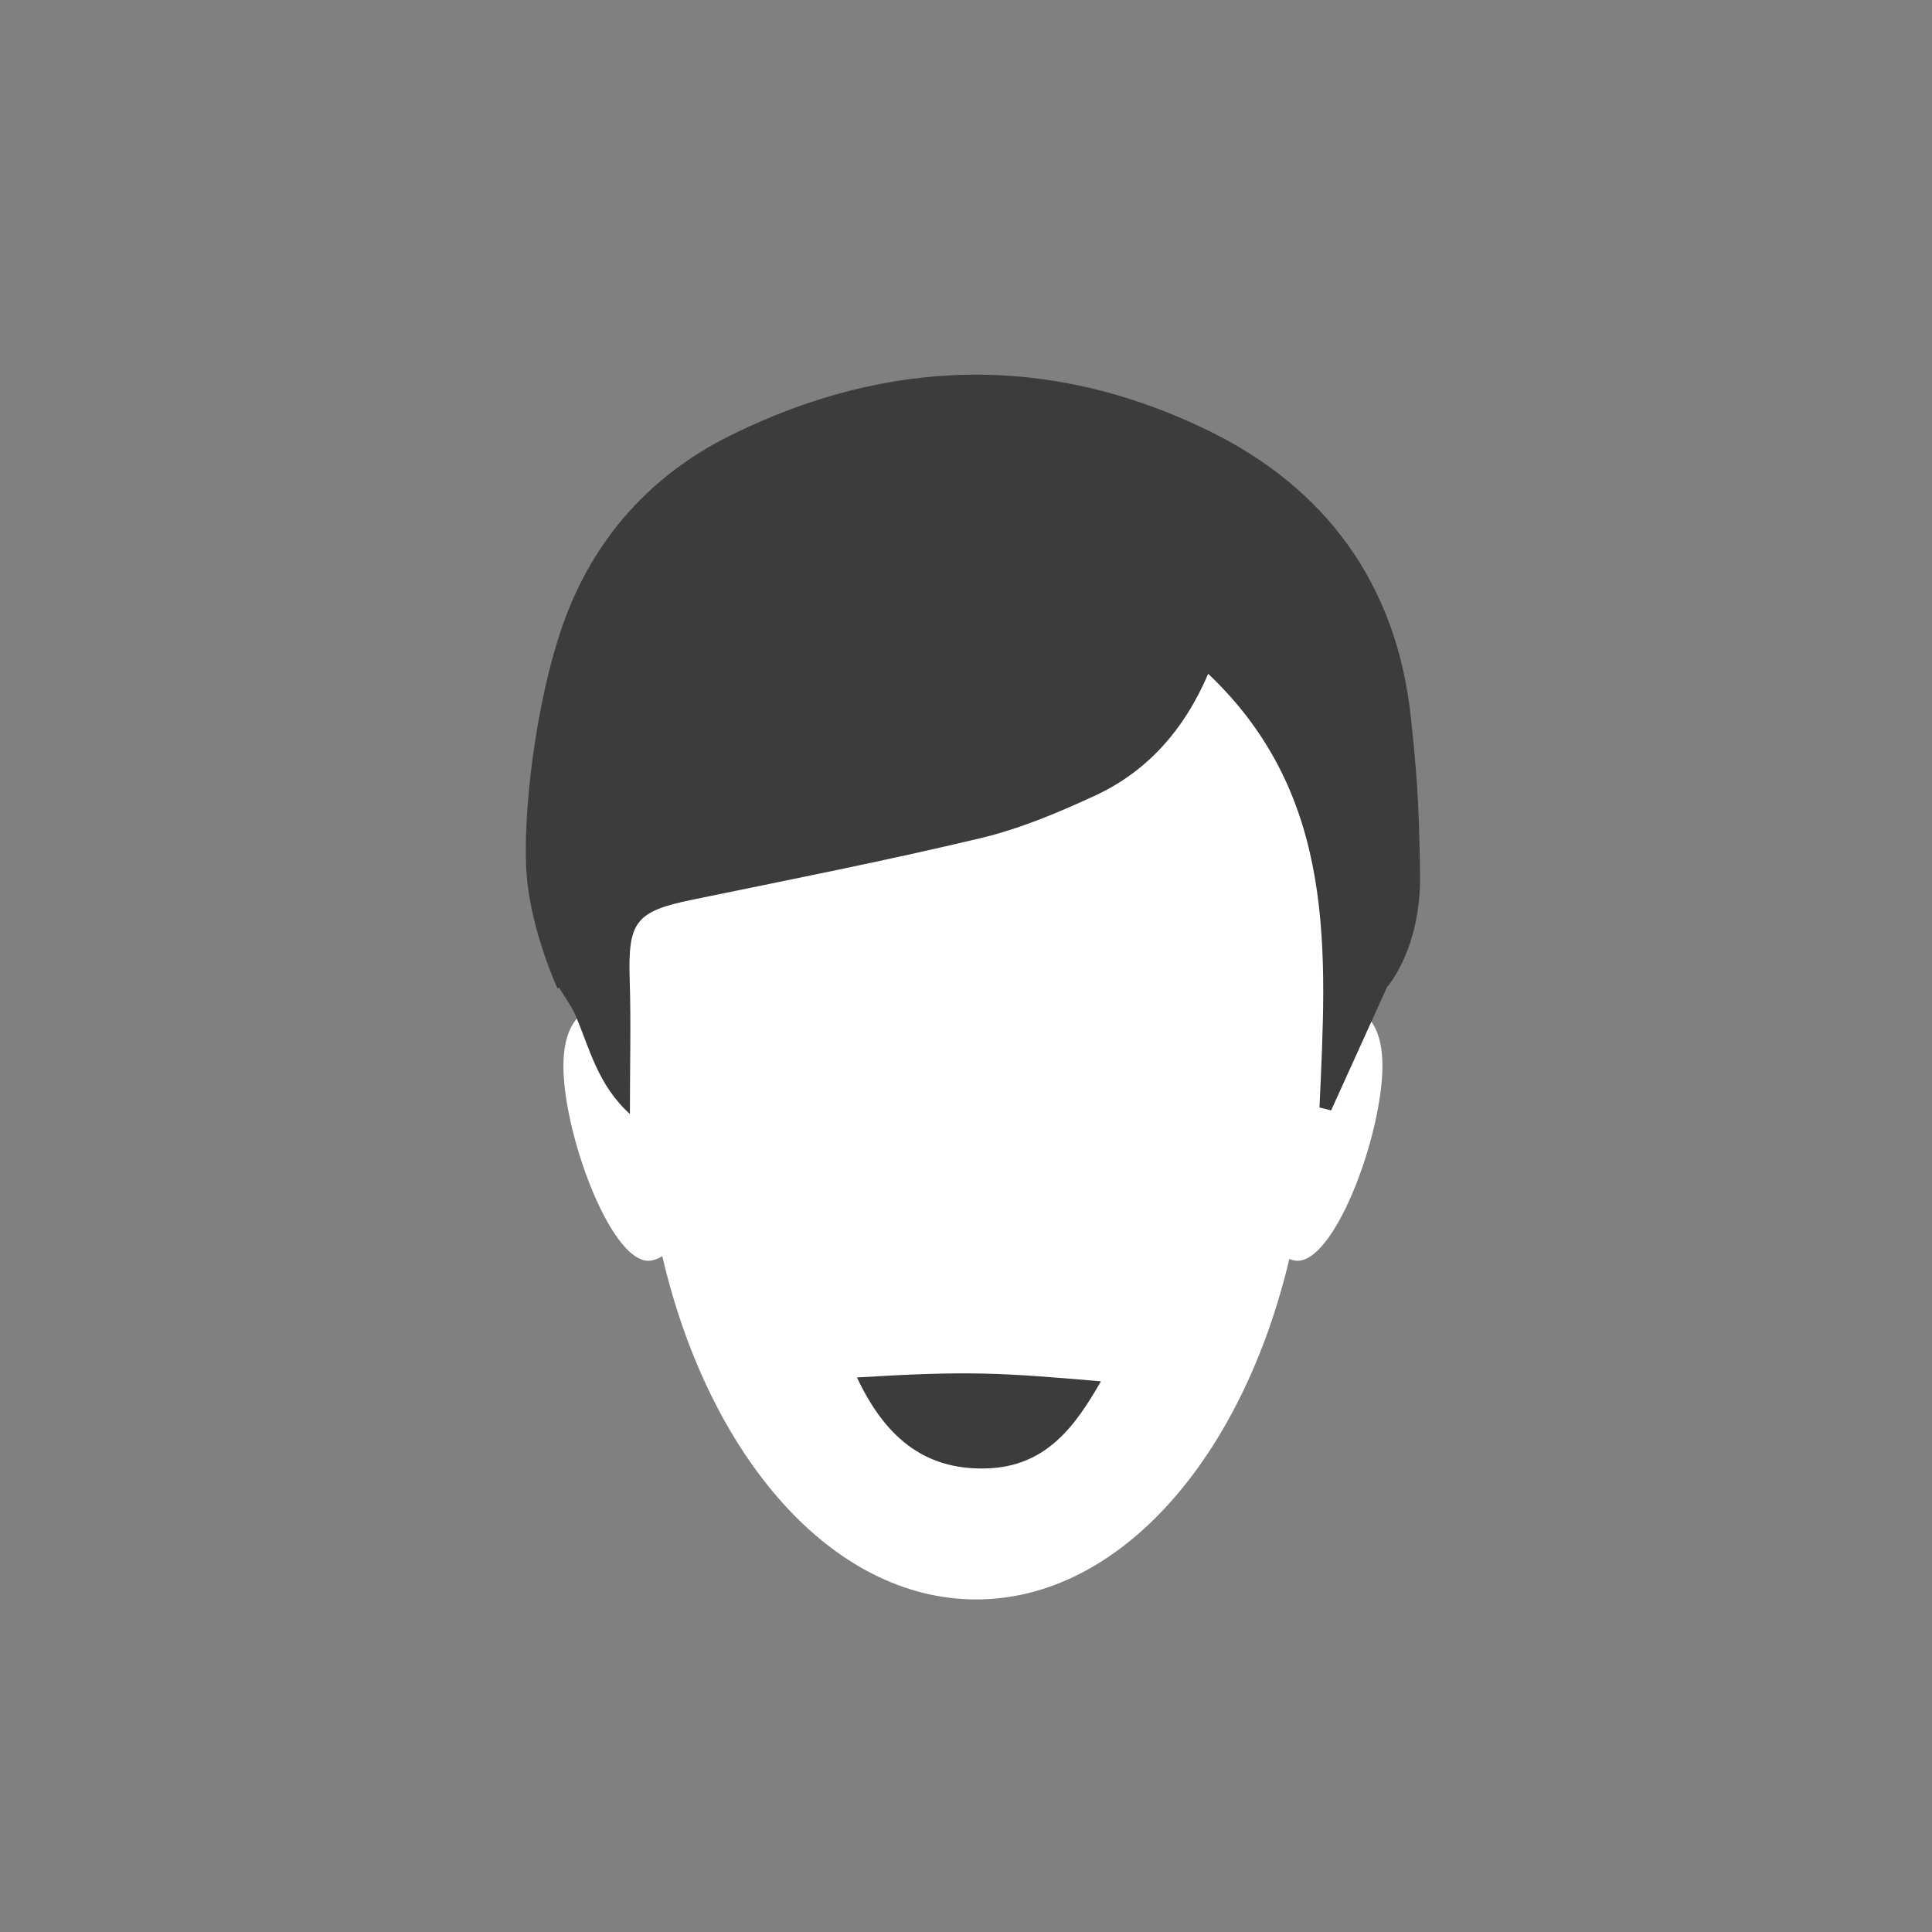
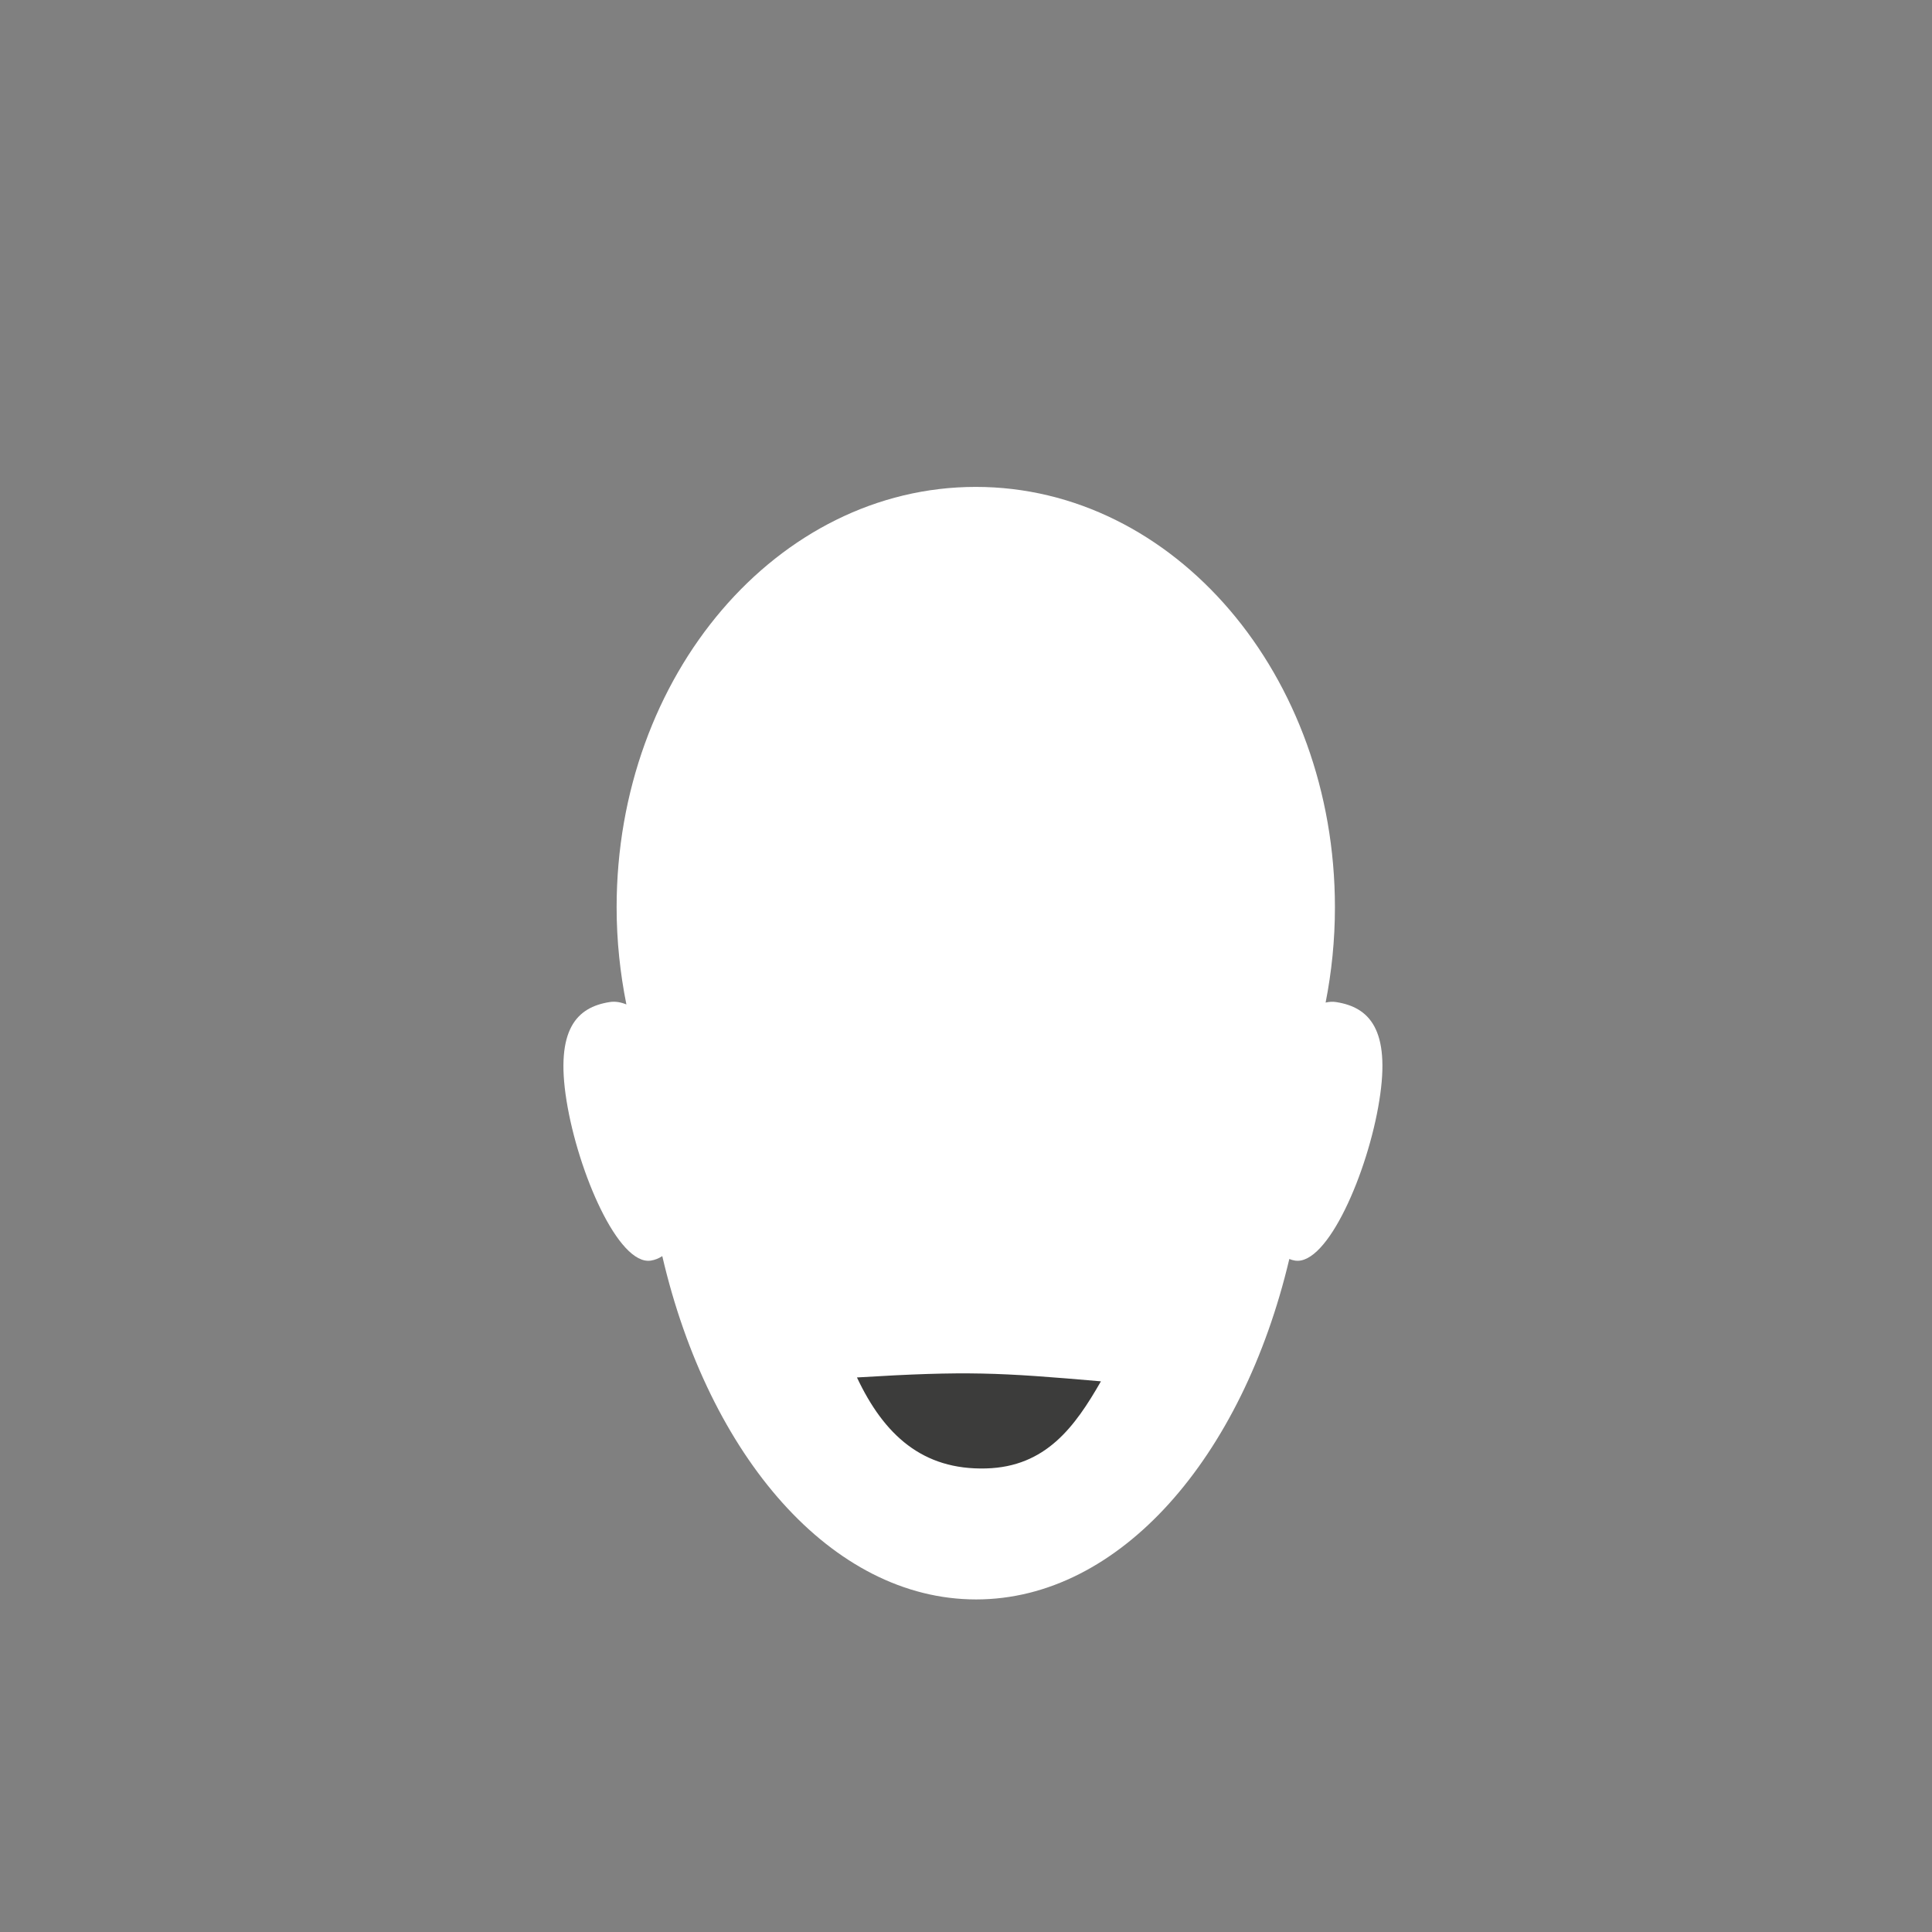
<svg xmlns="http://www.w3.org/2000/svg" version="1.1" id="Слой_1" x="0px" y="0px" width="117px" height="117px" viewBox="0 0 117 117" enable-background="new 0 0 117 117" xml:space="preserve">
  <rect x="0" y="0" width="117" height="117" fill="#808080" stroke="none" />
  <path fill="#FFFFFF" d="M80.926,60.686c-0.217-0.037-0.436-0.021-0.648,0.029c0.365-1.854,0.564-3.786,0.564-5.769  c0-14.06-9.738-25.46-21.748-25.46s-21.752,11.4-21.752,25.46c0,2.027,0.213,3.995,0.592,5.882c-0.34-0.139-0.684-0.2-1.021-0.143  c-1.975,0.312-3.3,1.64-2.605,5.967c0.691,4.318,3.139,10.002,5.111,9.688c0.246-0.039,0.48-0.134,0.688-0.272  C42.922,88.191,50.369,96.86,59.111,96.86c8.703,0,16.123-8.586,18.969-20.617c0.107,0.045,0.227,0.079,0.342,0.097  c1.971,0.314,4.422-5.369,5.107-9.688C84.229,62.325,82.902,60.997,80.926,60.686" />
-   <path fill-rule="evenodd" clip-rule="evenodd" fill="#3C3C3B" d="M85.443,43.464c-0.863-8.125-5.184-13.925-12.252-17.38  c-9.623-4.701-19.43-4.44-28.969,0.292c-4.75,2.354-8.266,6.189-10.119,11.408c-1.734,4.92-2.479,11.851-2.207,15.226  c0.266,3.382,1.869,6.859,1.869,6.859c0.029-0.025,0.059-0.044,0.082-0.071c0.348,0.568,0.75,1.103,1.01,1.71  c0.852,1.986,1.336,4.187,3.289,5.955c0-2.953,0.07-5.54-0.012-8.114c-0.113-3.538,0.348-4.154,3.789-4.863  c5.818-1.198,11.65-2.343,17.424-3.72c2.389-0.566,4.697-1.535,6.941-2.572c3.156-1.452,5.41-3.961,6.879-7.39  c7.855,7.45,7.154,16.892,6.74,26.265c0.242,0.055,0.477,0.116,0.705,0.176c1.125-2.477,2.244-4.953,3.385-7.468  c0,0,2.068-2.282,2-6.864C85.936,48.332,85.77,46.593,85.443,43.464" />
  <path fill-rule="evenodd" clip-rule="evenodd" fill="#3C3C3B" d="M51.896,83.417c6.695-0.408,8.602-0.298,14.775,0.235  c-1.576,2.753-3.338,5.179-6.957,5.275C55.875,89.033,53.539,86.905,51.896,83.417" />
</svg>